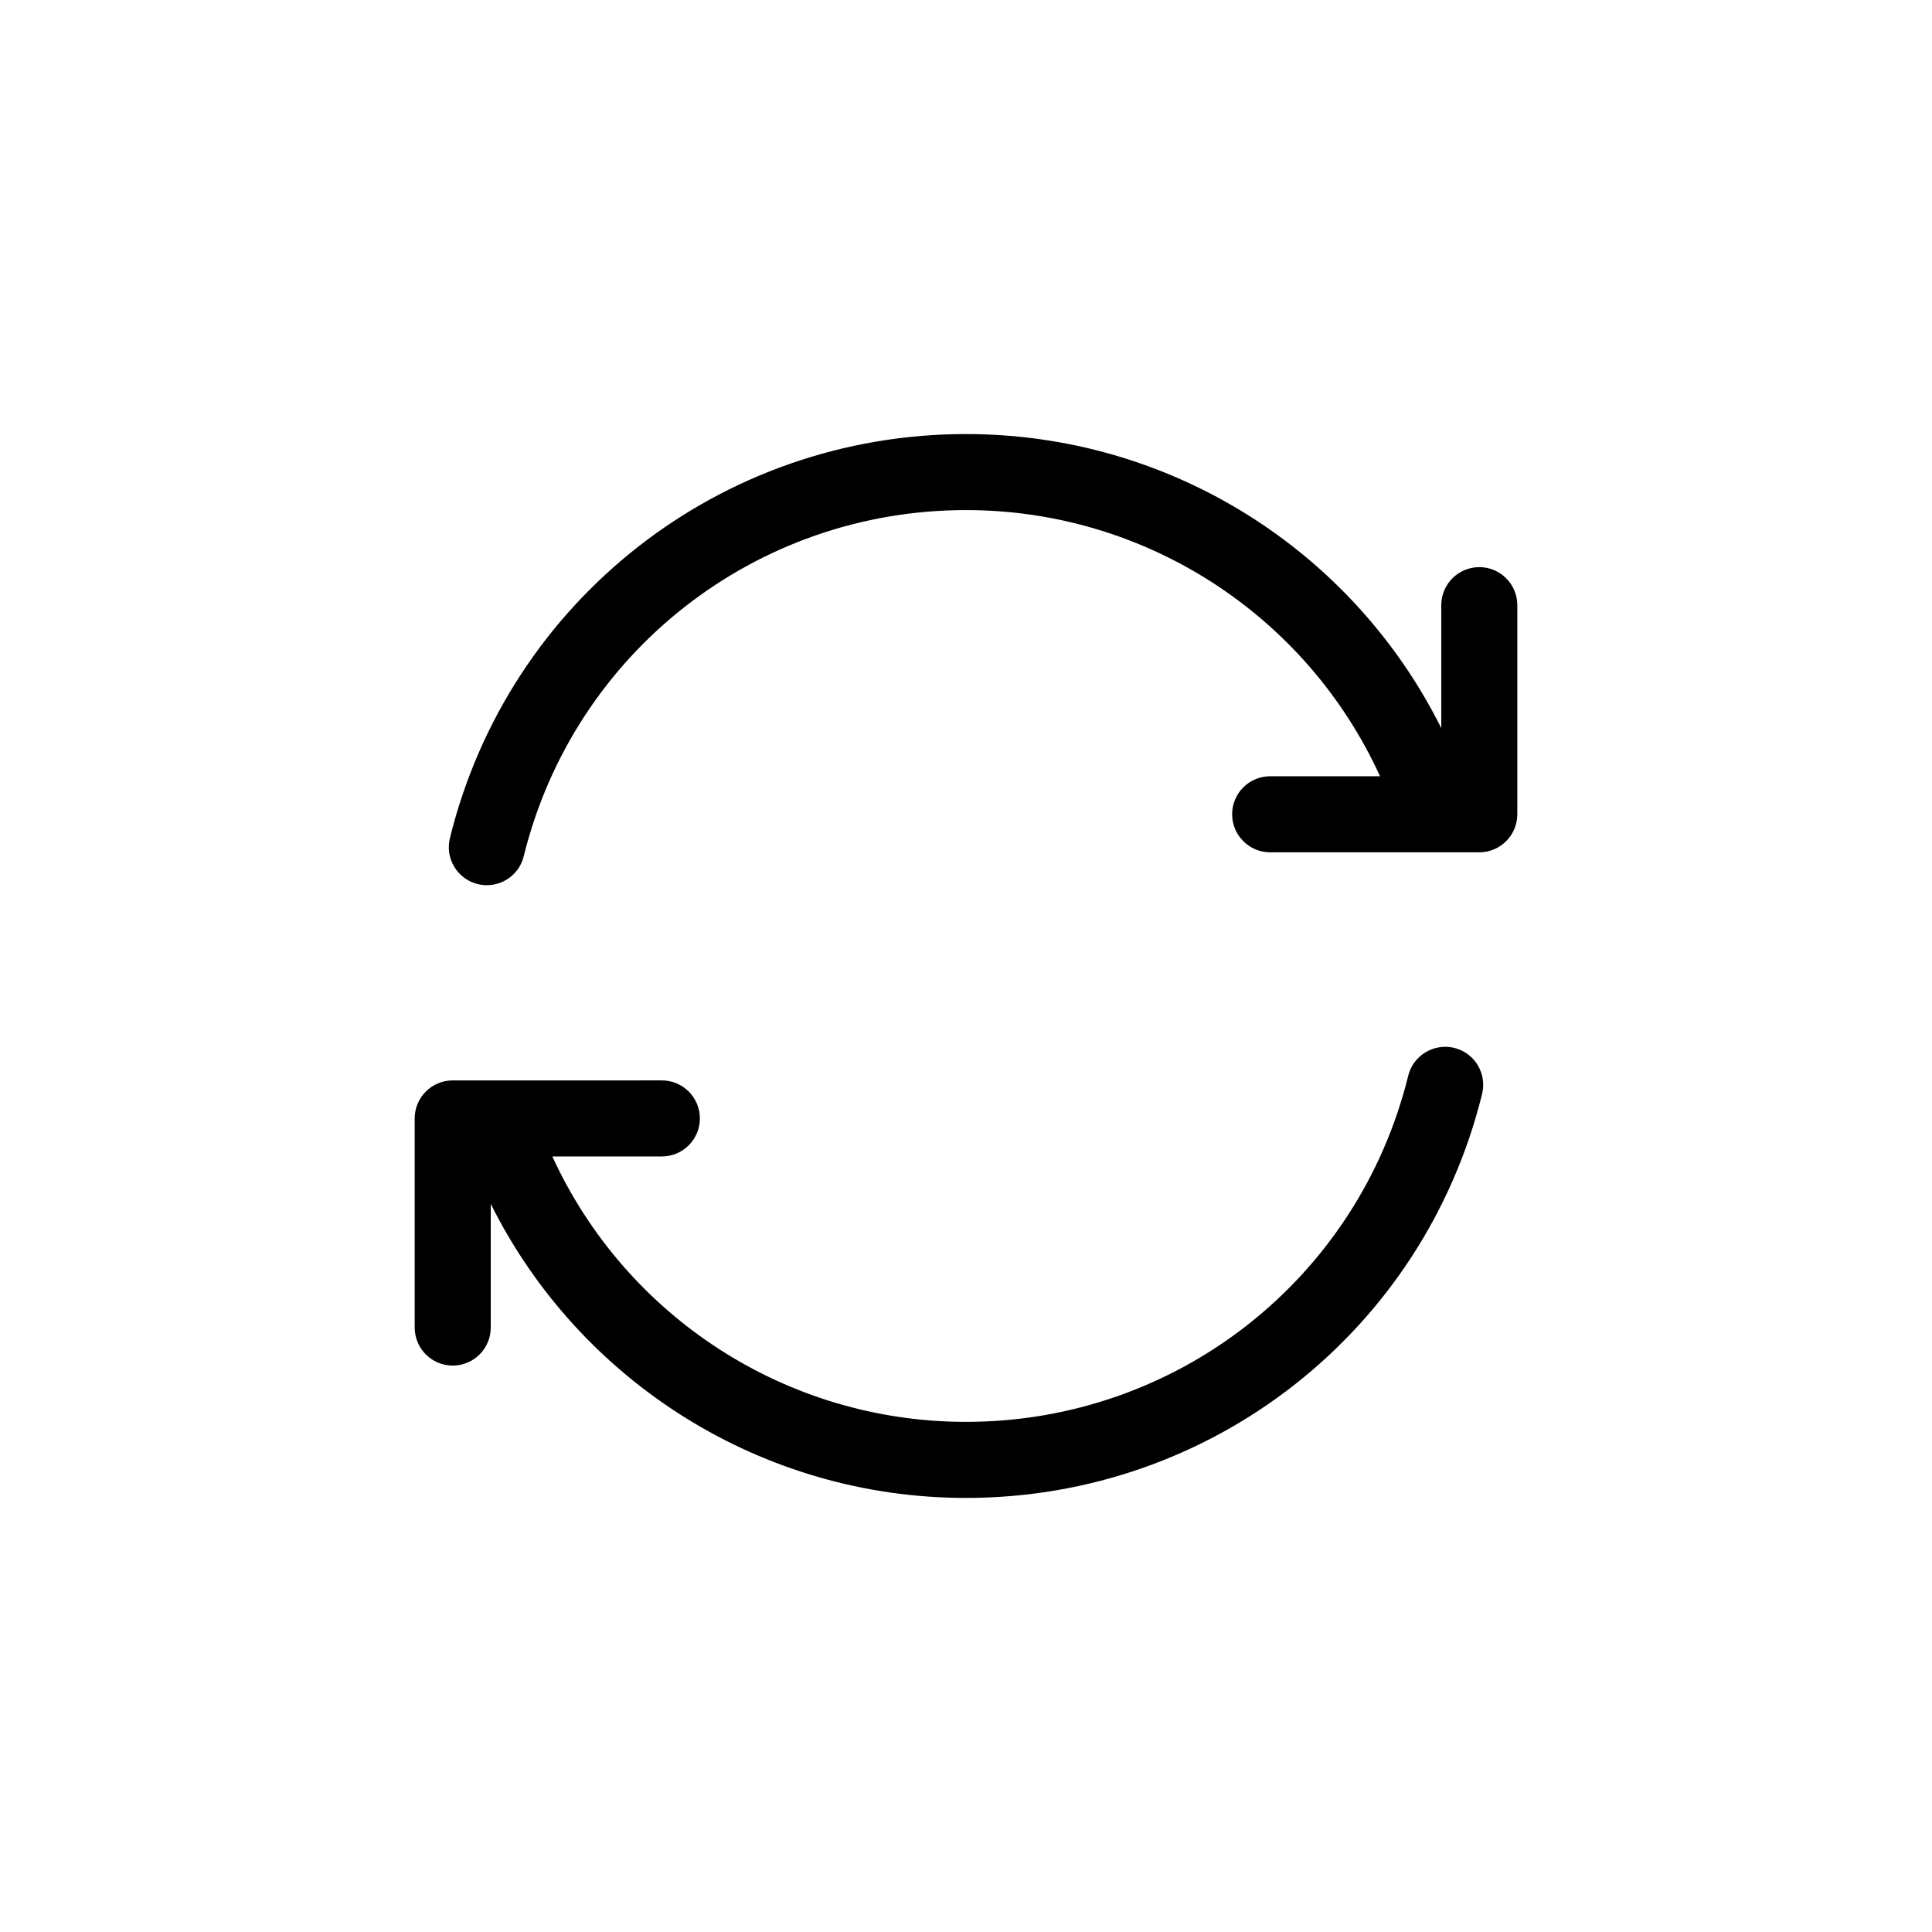
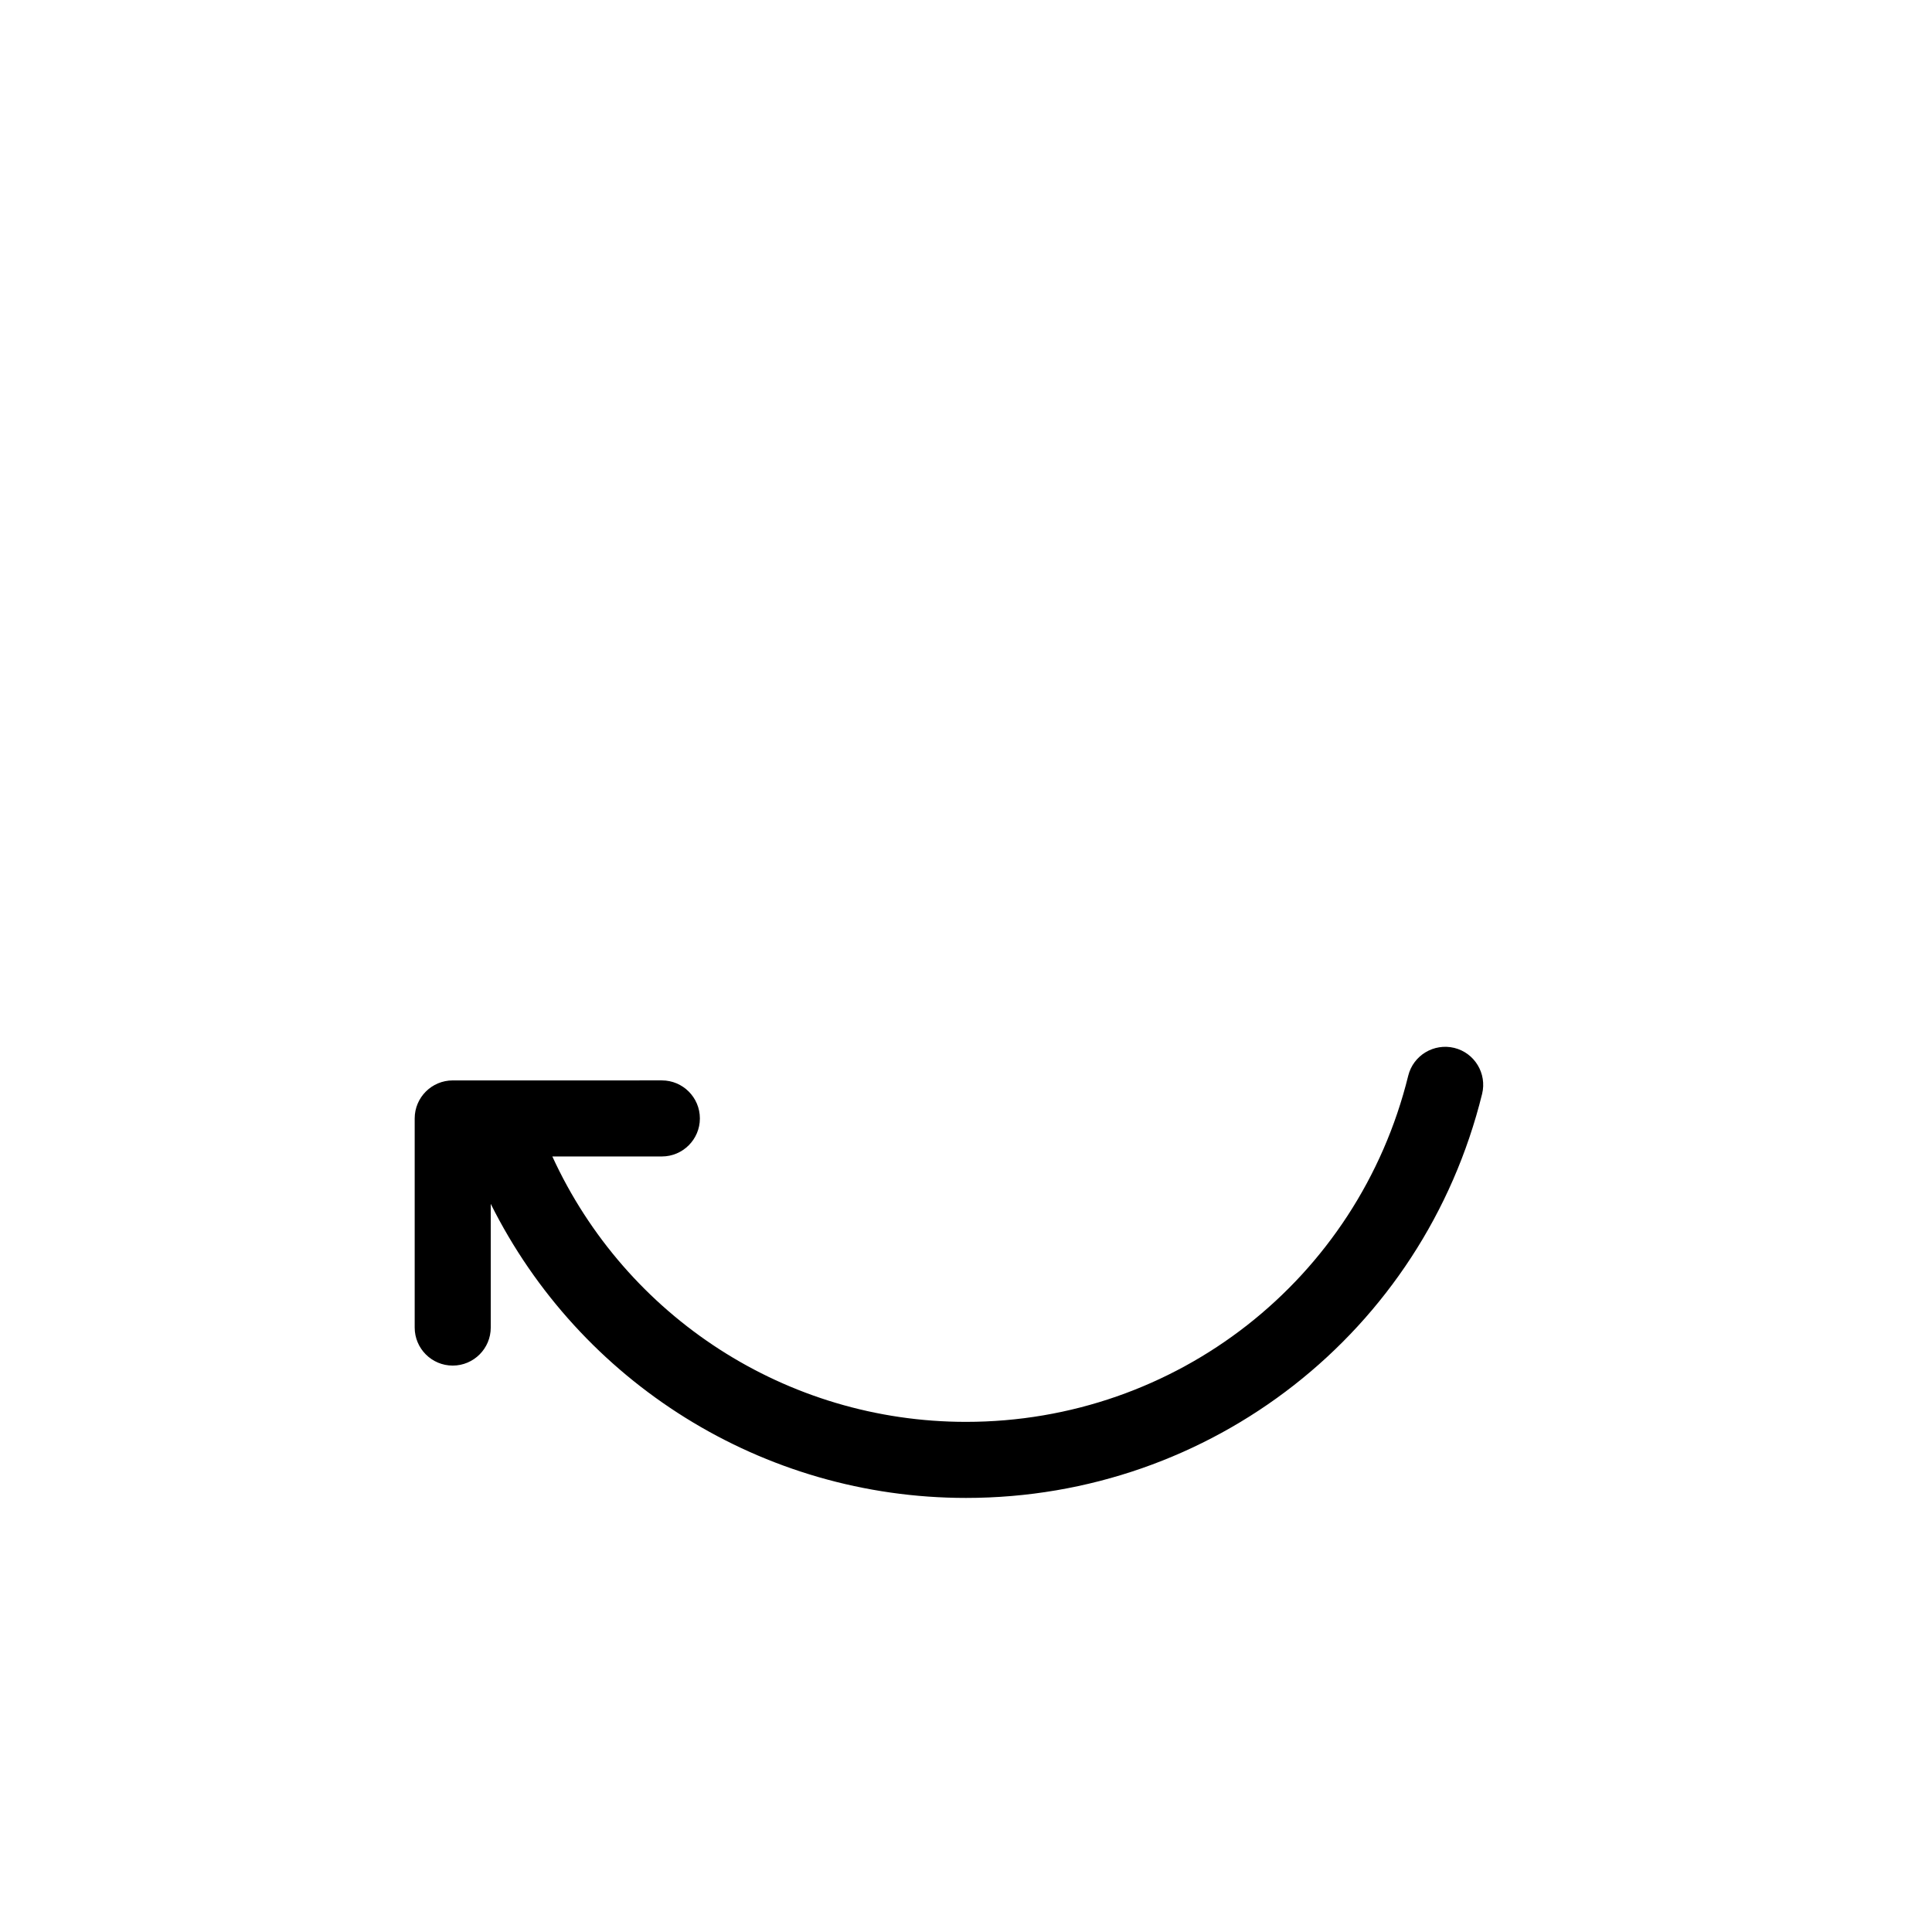
<svg xmlns="http://www.w3.org/2000/svg" fill="#000000" width="800px" height="800px" version="1.1" viewBox="144 144 512 512">
  <g>
-     <path d="m536.03 294.3c-5.562 0-10.078 4.516-10.078 10.078v32.586c-23.582-47.27-72.008-77.934-125.95-77.934-64.988 0-121.23 44.027-136.77 107.07-1.328 5.402 1.969 10.863 7.371 12.191 0.812 0.203 1.621 0.297 2.418 0.297 4.527 0 8.645-3.074 9.773-7.668 13.316-54.016 61.512-91.742 117.2-91.742 47.641 0 90.262 27.906 109.73 70.535h-29.117c-5.562 0-10.078 4.516-10.078 10.078s4.516 10.078 10.078 10.078h55.418c5.562 0 10.078-4.516 10.078-10.078v-55.418c-0.004-5.57-4.516-10.078-10.078-10.078z" />
    <path d="m529.39 421.7c-5.391-1.301-10.855 1.965-12.195 7.375-13.309 54.016-61.496 91.734-117.19 91.734-47.57 0-90.133-27.82-109.63-70.336h29.023c5.562 0 10.078-4.516 10.078-10.078s-4.516-10.078-10.078-10.078l-55.422 0.004c-5.562 0-10.078 4.516-10.078 10.078v55.418c0 5.562 4.516 10.078 10.078 10.078s10.078-4.516 10.078-10.078v-32.777c23.582 47.258 72.004 77.926 125.95 77.926 64.988 0 121.23-44.027 136.77-107.07 1.32-5.406-1.977-10.867-7.379-12.195z" />
  </g>
</svg>